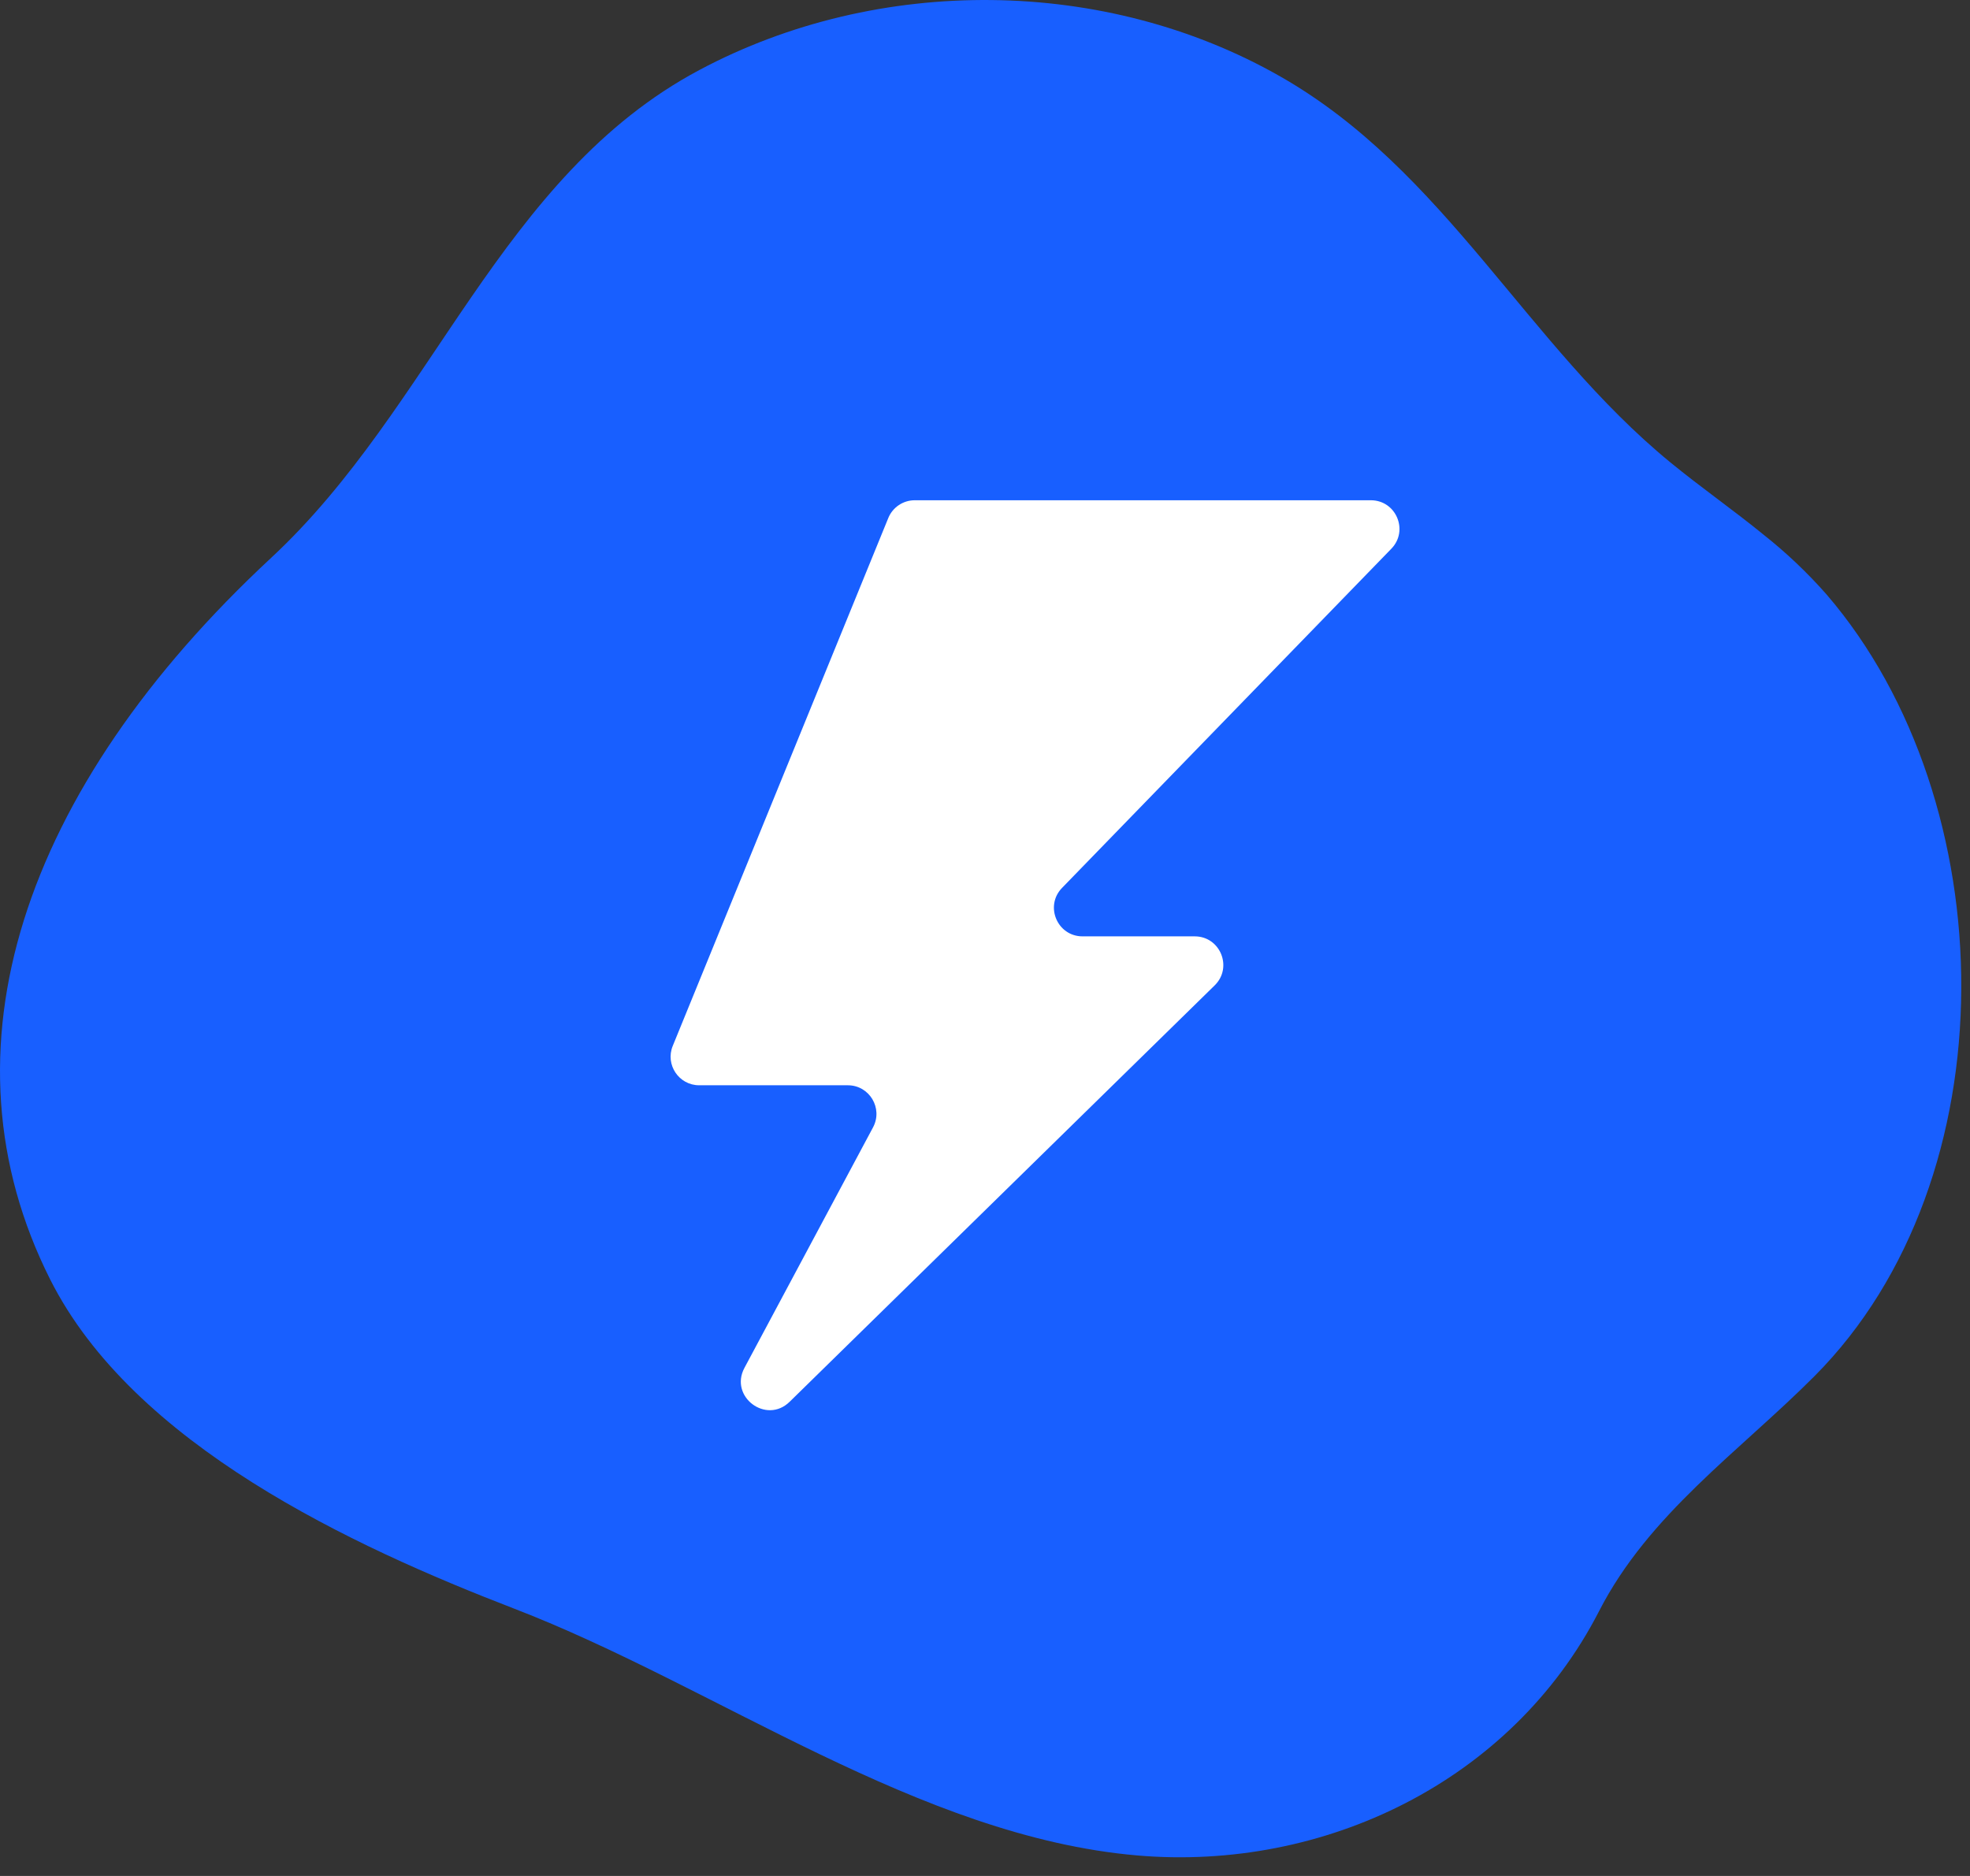
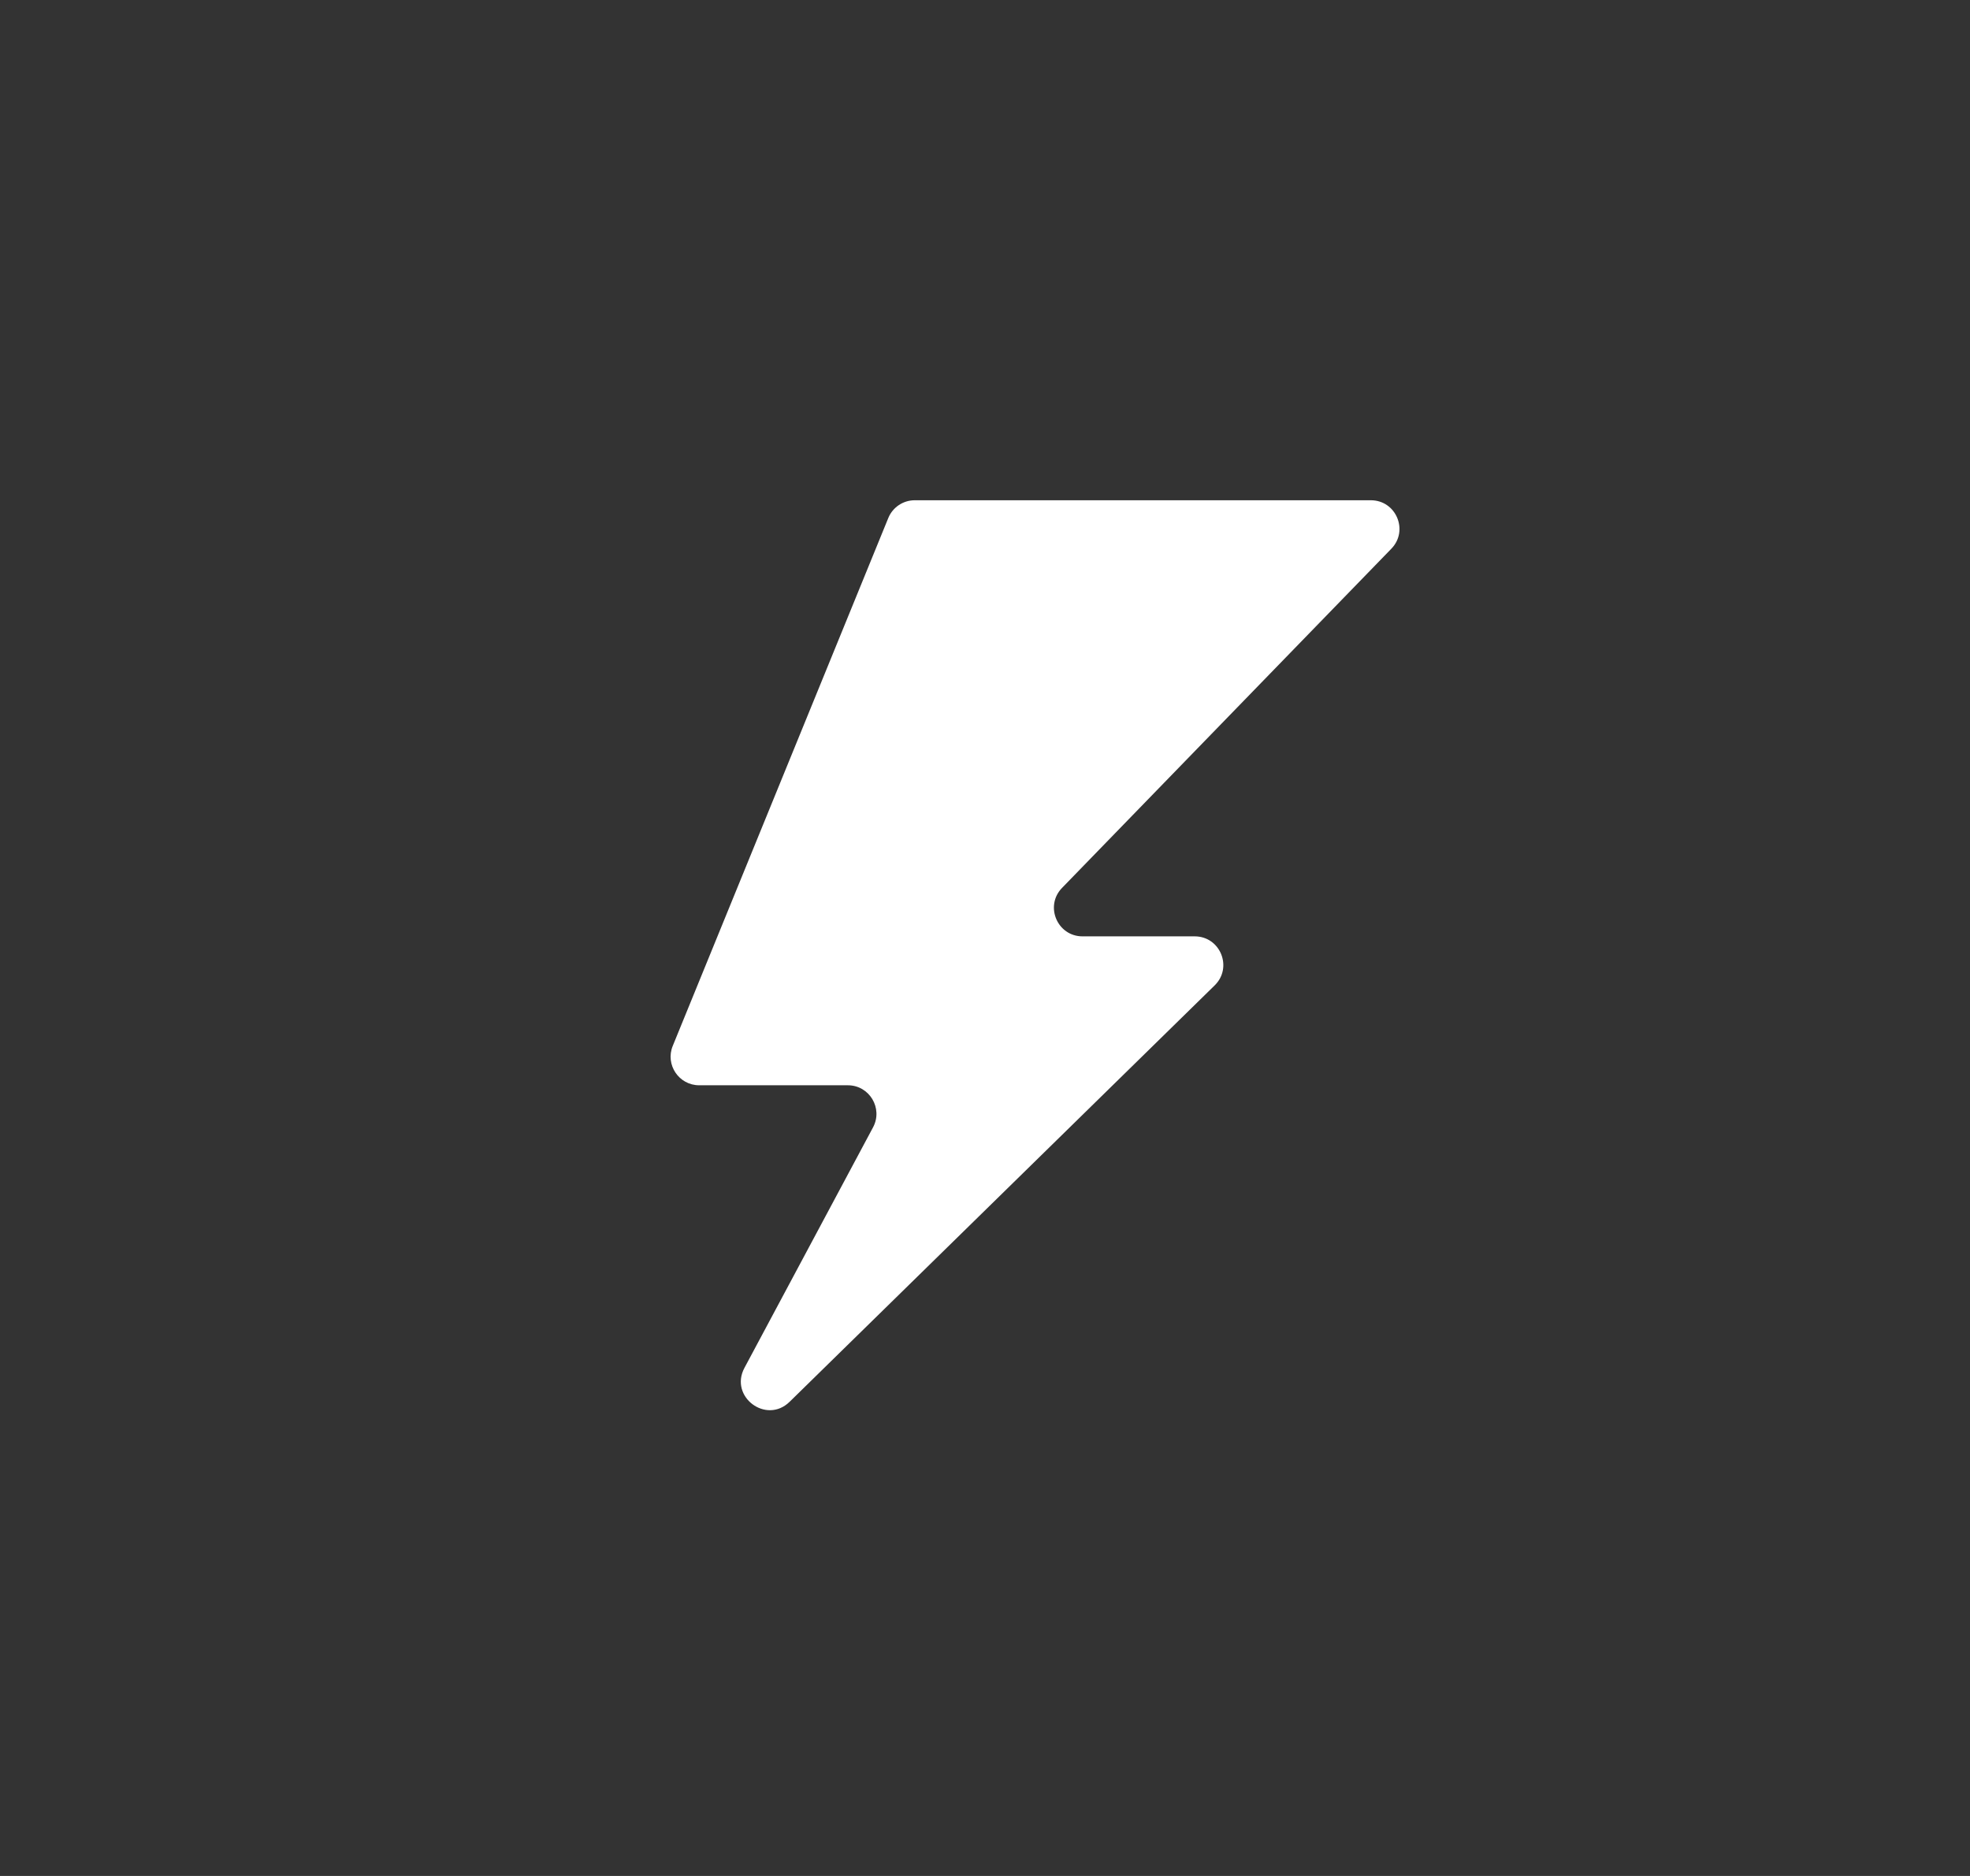
<svg xmlns="http://www.w3.org/2000/svg" width="63" height="60" viewBox="0 0 63 60" fill="none">
  <rect x="0" y="0" width="63" height="60" fill="#333333" stroke="none" />
-   <path d="M56.404 17.106C55.433 16.313 54.392 15.588 53.419 14.79C48.824 11.024 46.206 5.446 40.944 2.446C35.35 -0.745 28.096 -0.813 22.368 2.238C15.996 5.629 13.837 13.041 8.677 17.836C0.683 25.265 -2.068 33.62 1.602 40.916C4.263 46.208 11.263 49.454 16.453 51.454C22.901 53.939 29.388 58.742 36.372 59.344C42.33 59.856 48.337 56.986 51.139 51.528C52.728 48.427 55.626 46.422 58.022 44.019C64.328 37.693 64.116 25.644 58.412 19.012C57.801 18.318 57.129 17.68 56.404 17.106V17.106Z" fill="#185FFF" />
  <path d="M43.839 16H29.253C28.882 16 28.547 16.225 28.407 16.569L21.514 33.452C21.269 34.053 21.711 34.711 22.36 34.711H27.114C27.804 34.711 28.245 35.447 27.92 36.056L23.807 43.75C23.314 44.672 24.505 45.566 25.252 44.834L38.846 31.515C39.43 30.942 39.025 29.948 38.206 29.948H34.619C33.812 29.948 33.401 28.977 33.964 28.398L44.495 17.55C45.057 16.971 44.647 16 43.839 16Z" fill="white" />
</svg>